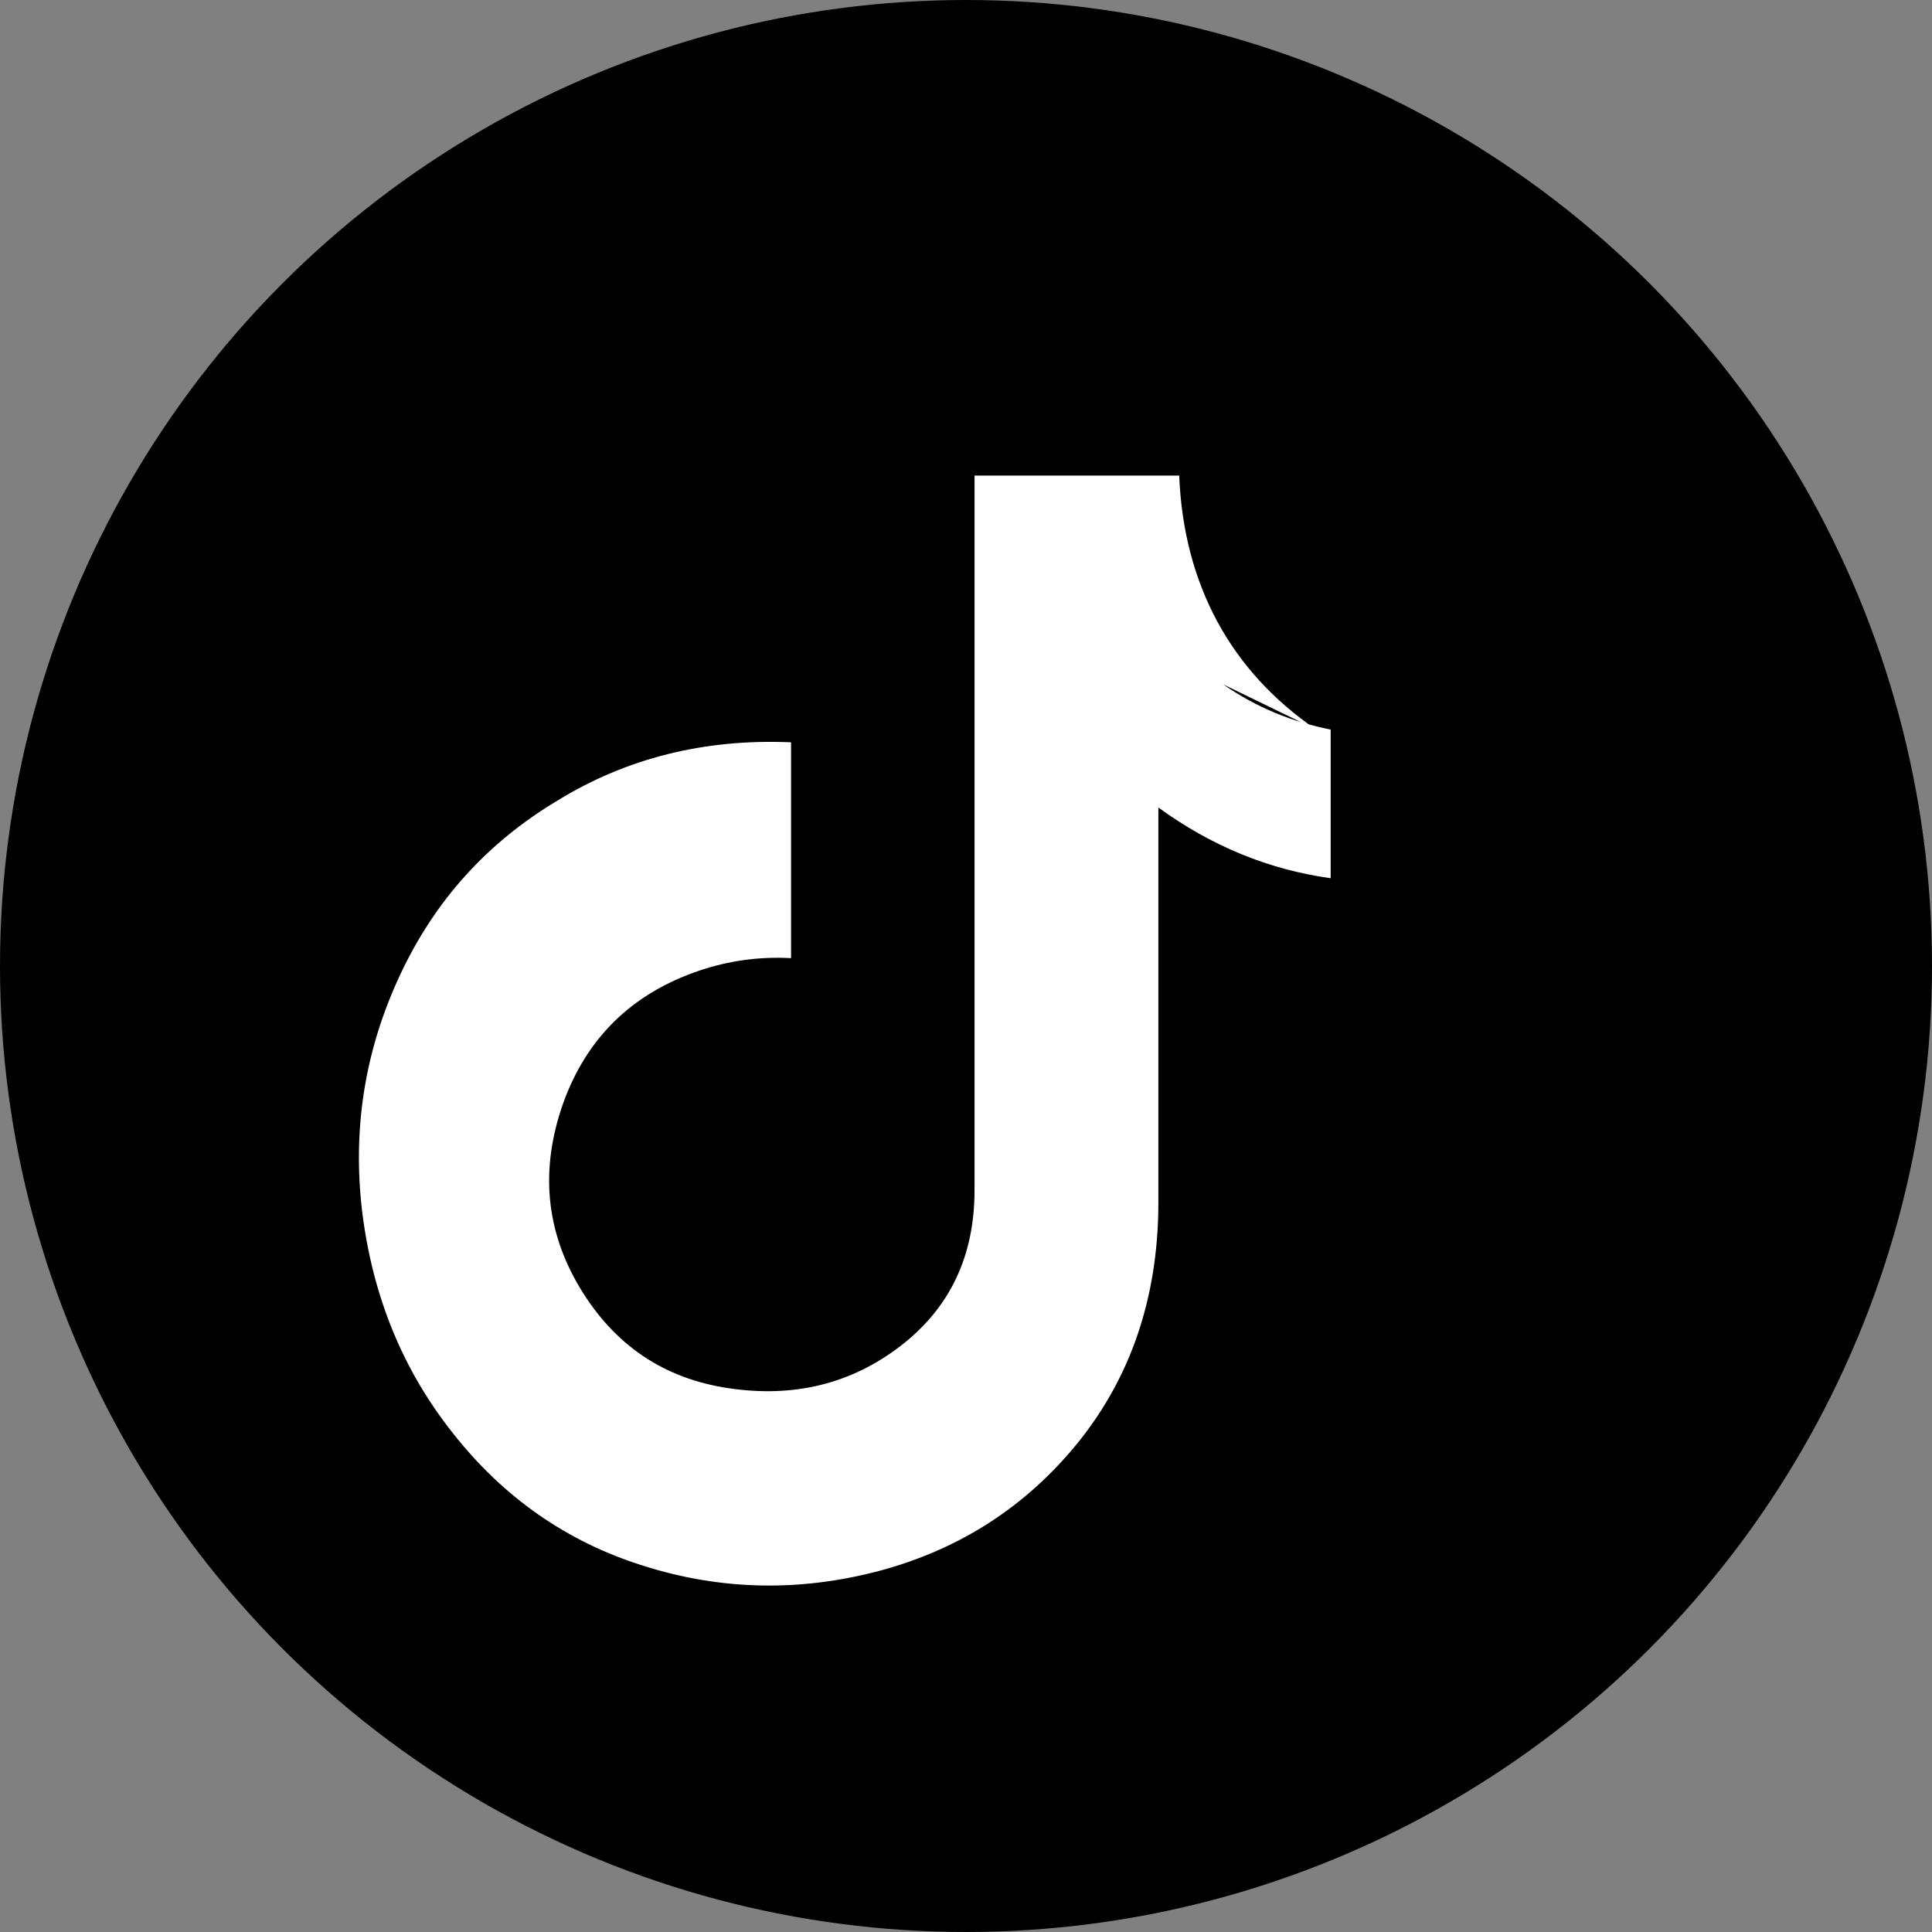
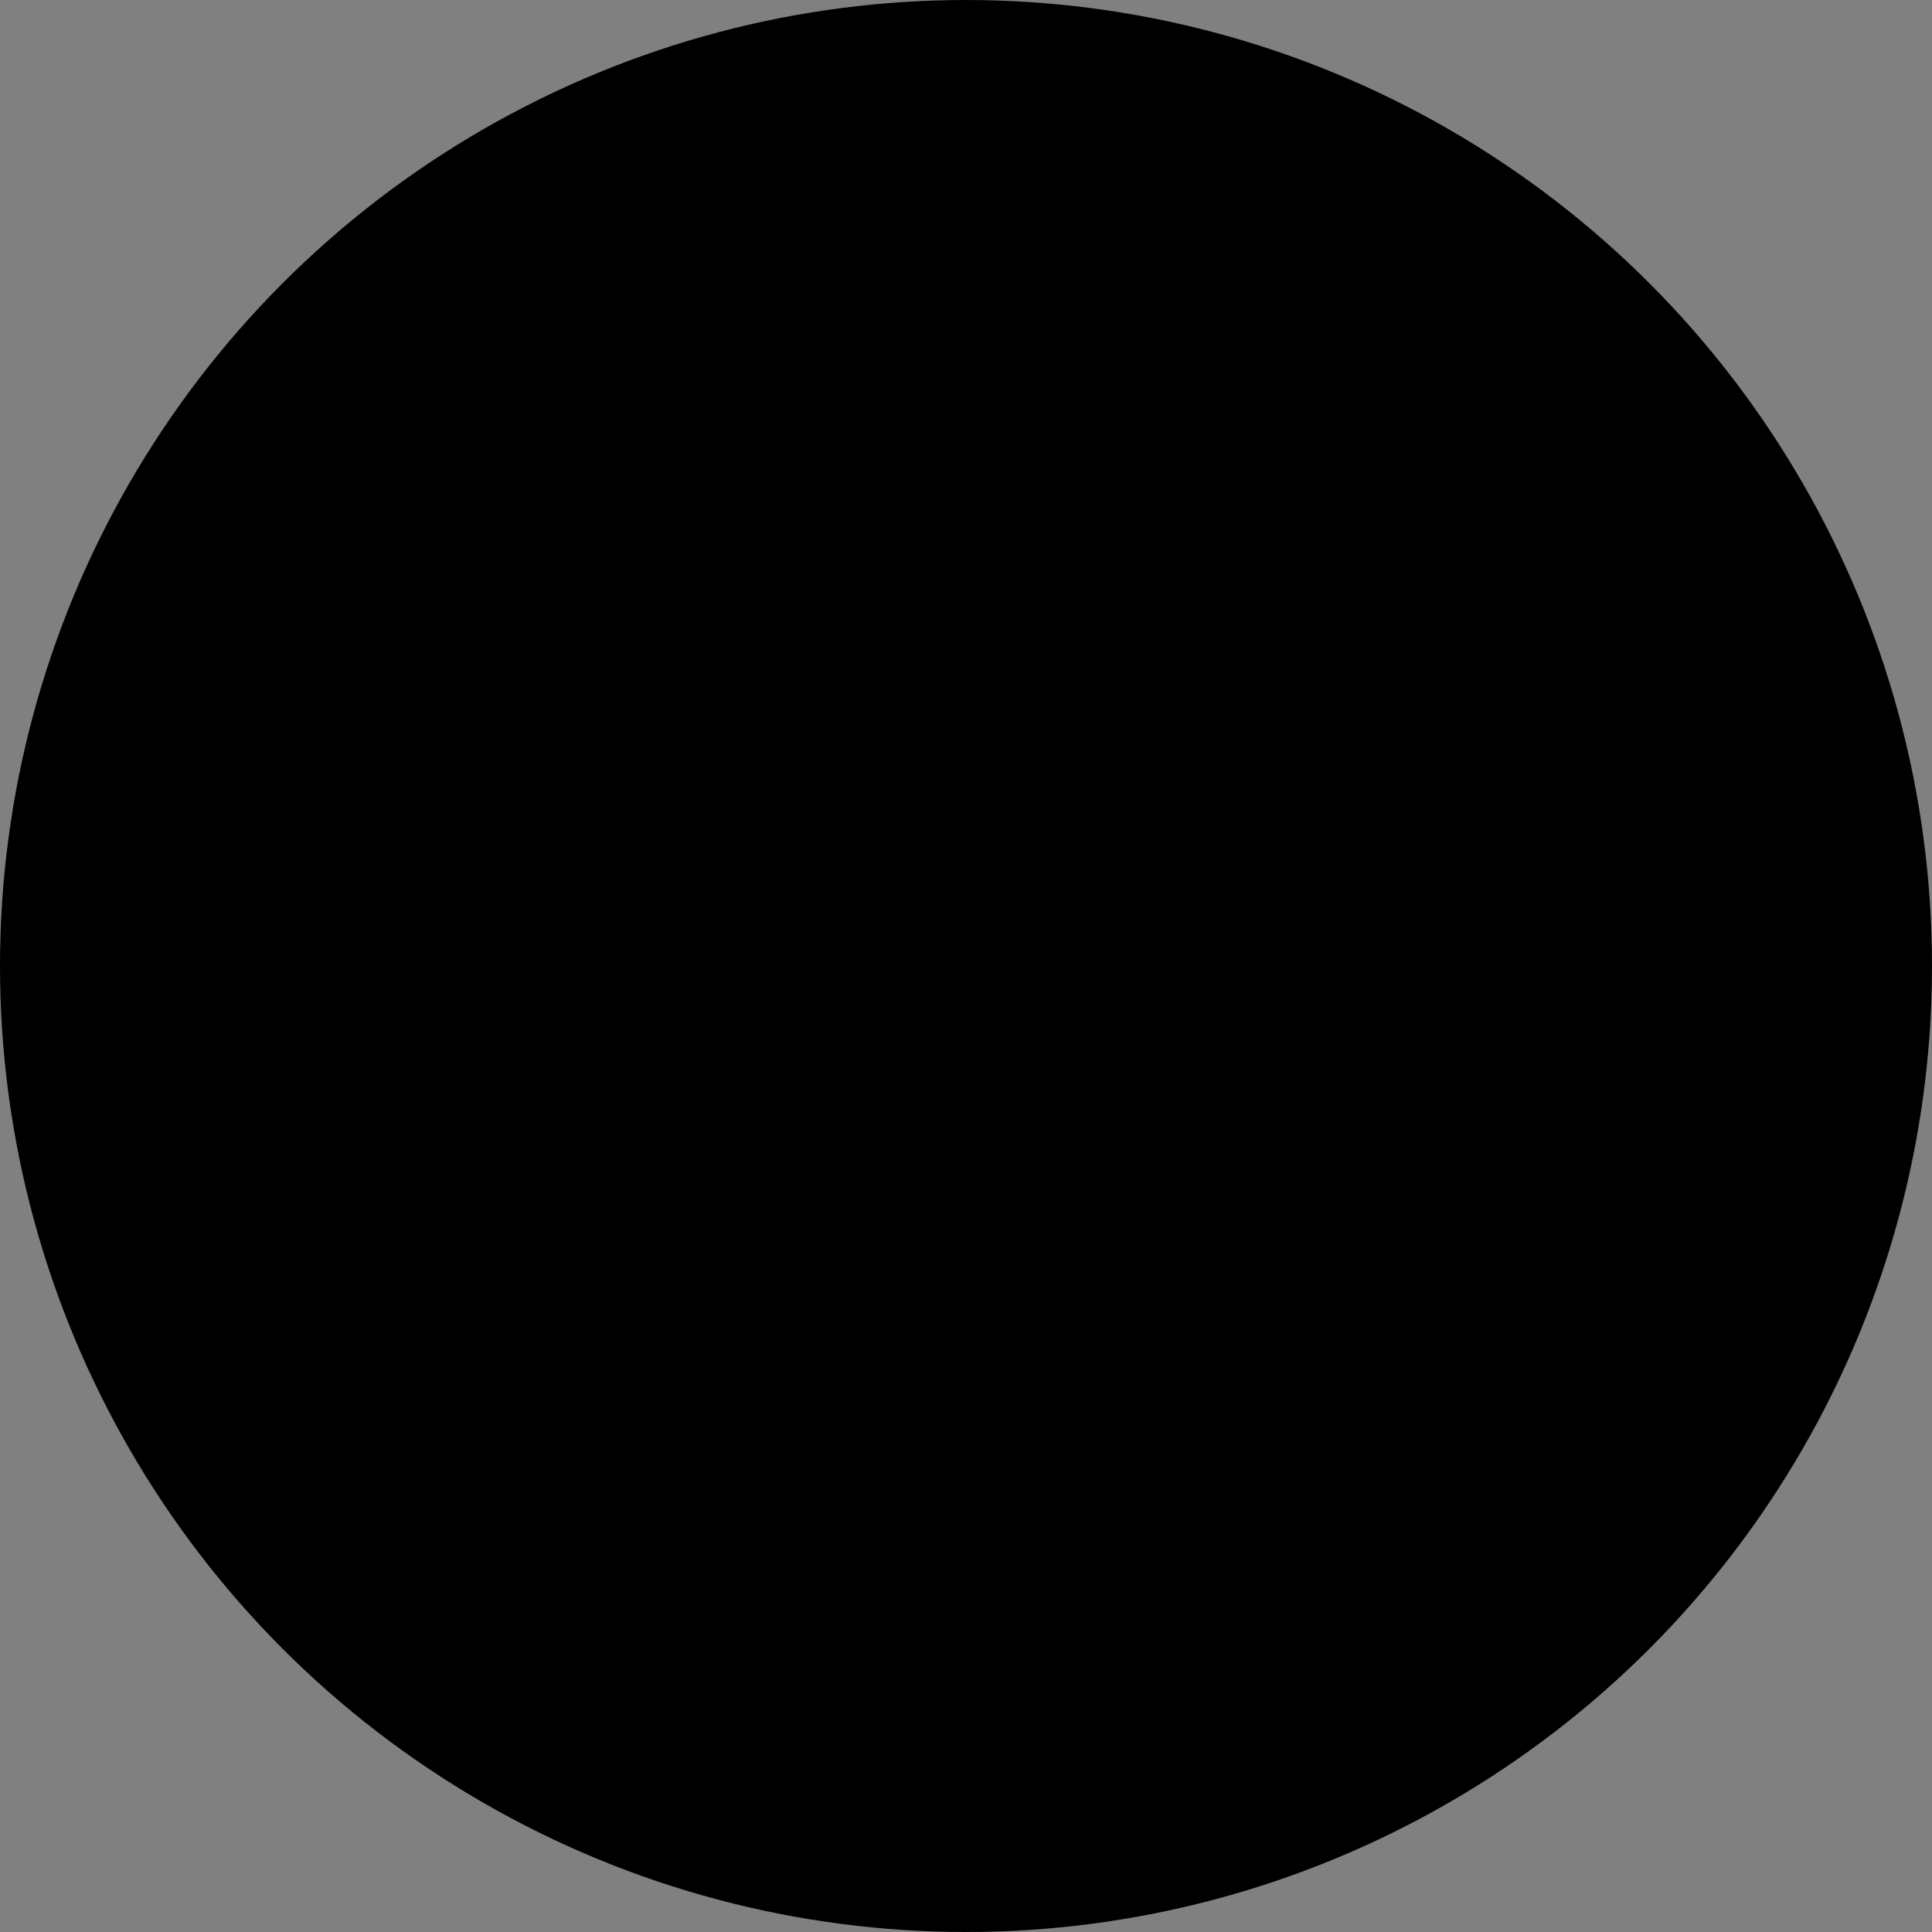
<svg xmlns="http://www.w3.org/2000/svg" width="30" height="30" viewBox="0 0 256 256">
  <rect x="0" y="0" width="256" height="256" fill="#808080" stroke="none" />
  <circle cx="128" cy="128" r="128" fill="#000" />
  <g transform="translate(4,0)">
-     <path fill="#fff" d="M170.38 96.66c-11.2-7.66-17.54-19.09-18.13-33.64h-27.12v94.7c0 8.73-3.27 15.6-9.81 20.63-6.54 5.03-14.14 6.89-22.8 5.59-8.58-1.28-15.13-5.72-19.68-13.3-4.54-7.58-5.29-15.7-2.24-24.39 3.12-8.73 9.13-14.6 18.04-17.63 3.94-1.33 8-1.89 12.18-1.66v-28.6c-11.49-.49-21.83 2.1-31 7.75-9.3 5.57-16.24 13.27-20.83 23.12-4.63 9.9-6.3 20.3-5.01 31.23 1.36 11.2 5.35 21.02 12.02 29.43 6.72 8.54 15.12 14.4 25.2 17.57 10.26 3.26 20.67 3.49 31.23.71 10.71-2.85 19.51-8.52 26.41-17.02 7.03-8.73 10.58-19.23 10.65-31.48V107c7.02 5.11 14.63 8.23 22.83 9.37v-19.7c-5.12-1.01-9.88-2.95-14.25-5.99z" />
-   </g>
+     </g>
</svg>